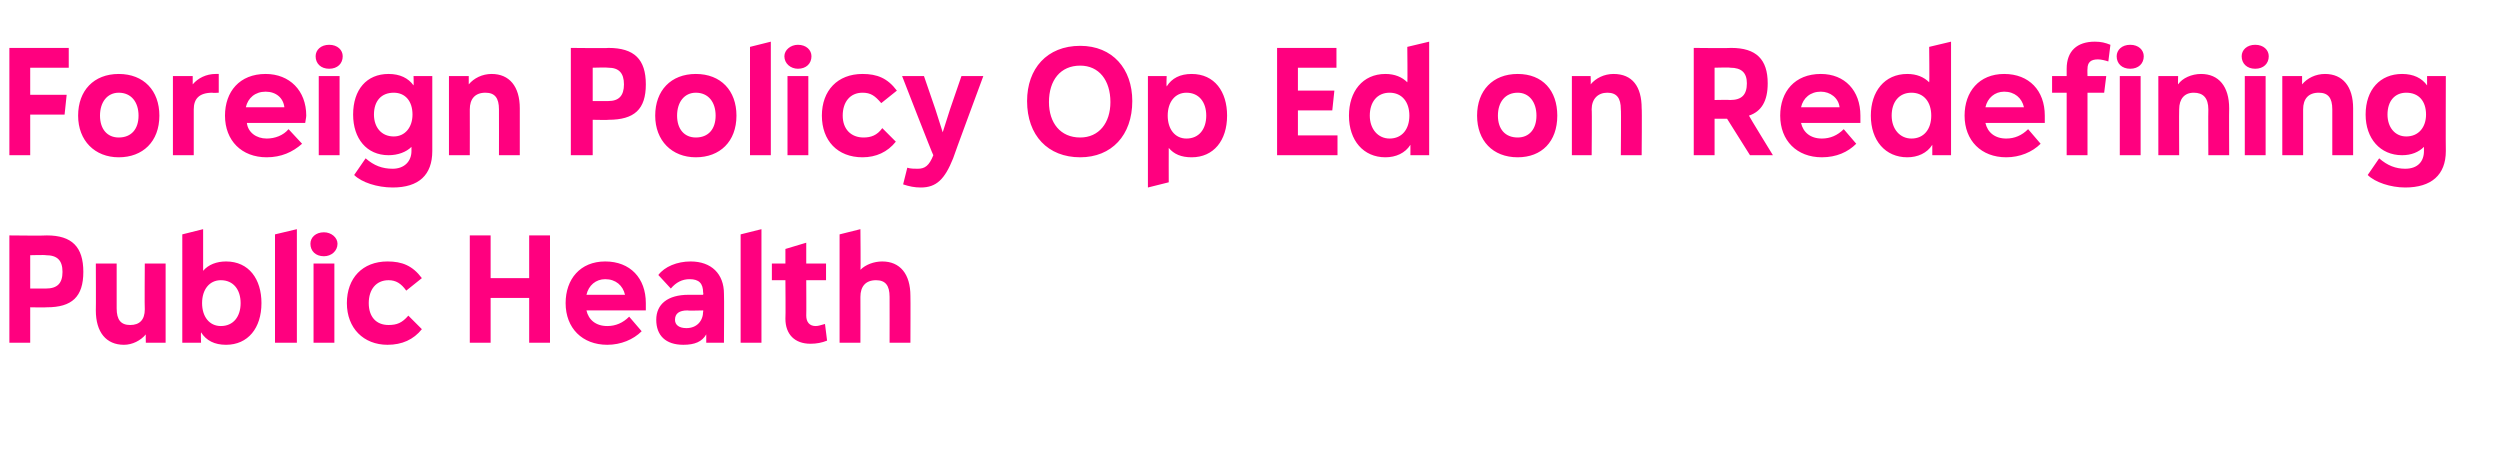
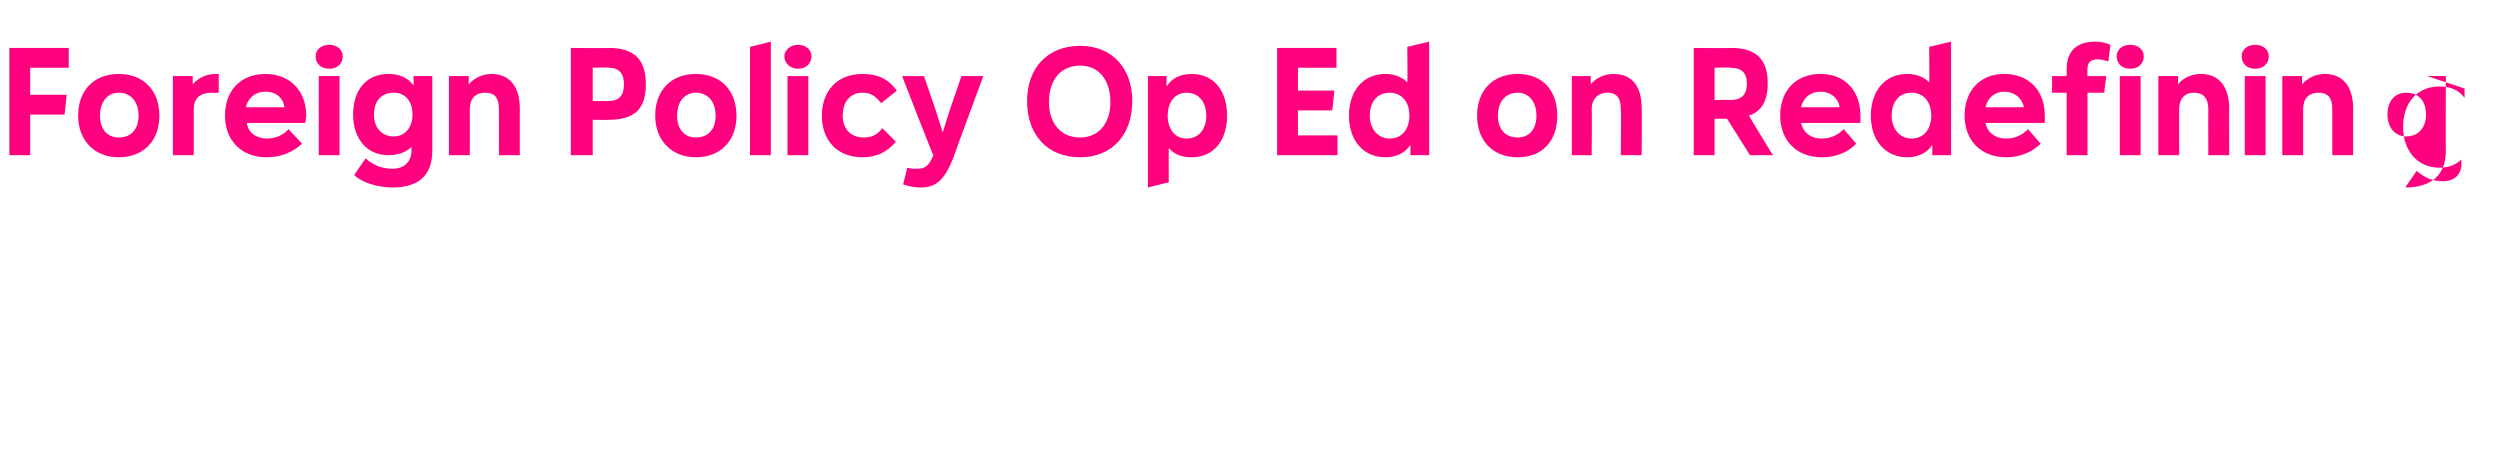
<svg xmlns="http://www.w3.org/2000/svg" version="1.1" width="240px" height="43.2px" viewBox="0 -4 240 43.2" style="top:-4px">
  <desc>Foreign Policy Op Ed on Redefining Public Health</desc>
  <defs />
  <g id="Polygon180288">
-     <path d="m8 22.1c0 2.4-1.1 3.4-3.5 3.4c-.05.03-1.6 0-1.6 0v3.4h-2V18.6s3.55.04 3.6 0c2.4 0 3.5 1.1 3.5 3.5zm-3.6 1.6c1.1 0 1.6-.5 1.6-1.6c0-1.1-.5-1.6-1.6-1.6c-.02-.04-1.5 0-1.5 0v3.2h1.5zm9.5-2.4h2v7.6H14s-.02-.82 0-.8c-.5.6-1.3 1-2.1 1c-1.7 0-2.7-1.2-2.7-3.3c.02 0 0-4.5 0-4.5h2v4.3c0 1.1.4 1.6 1.3 1.6c.9 0 1.4-.5 1.4-1.5c-.03-.03 0-4.4 0-4.4zm11.2 3.8c0 2.4-1.3 4-3.4 4c-1.1 0-1.9-.4-2.4-1.2c-.03.03 0 1 0 1h-1.8V18.5l2-.5v4c.5-.6 1.3-.9 2.2-.9c2.2 0 3.4 1.7 3.4 4zm-2 0c0-1.3-.7-2.2-1.9-2.2c-1.1 0-1.8.9-1.8 2.2c0 1.3.7 2.2 1.8 2.2c1.2 0 1.9-.9 1.9-2.2zm3.3 3.8V18.5l2.1-.5v10.9h-2.1zm3.4-9.5c0-.6.5-1.1 1.3-1.1c.7 0 1.3.5 1.3 1.1c0 .7-.6 1.2-1.3 1.2c-.8 0-1.3-.5-1.3-1.2zm.3 9.5v-7.6h2v7.6h-2zm3.2-3.8c0-2.4 1.5-4 3.9-4c1.4 0 2.4.4 3.3 1.6L39 23.9c-.5-.7-1-1-1.7-1c-1.2 0-1.9.9-1.9 2.2c0 1.3.7 2.1 1.9 2.1c.8 0 1.3-.2 1.9-.9l1.3 1.3c-.8 1-1.9 1.5-3.3 1.5c-2.3 0-3.9-1.6-3.9-4zm17.5-6.5h2v10.3h-2v-4.3h-3.7v4.3h-2V18.6h2v4.1h3.7v-4.1zM62 25.8h-5.7c.2.9.9 1.5 2 1.5c.8 0 1.5-.3 2.1-.9l1.2 1.4c-.8.8-2 1.3-3.3 1.3c-2.4 0-4-1.6-4-4c0-2.3 1.4-4 3.8-4c2.4 0 3.9 1.6 3.9 4v.7zm-5.7-1.5h3.7c-.2-.9-.9-1.5-1.9-1.5c-.9 0-1.6.6-1.8 1.5zm13.2-.1c.03-.01 0 4.7 0 4.7h-1.7v-.8c-.4.7-1.1 1-2.2 1c-1.7 0-2.6-.9-2.6-2.4c0-1.5 1.1-2.4 3.1-2.4h1.4s.04-.21 0-.2c0-.9-.4-1.3-1.3-1.3c-.7 0-1.3.3-1.8.9l-1.2-1.3c.6-.8 1.8-1.3 3.1-1.3c2 0 3.2 1.2 3.2 3.1zm-2 1.7c.04.01 0-.1 0-.1c0 0-1.53.04-1.5 0c-.8 0-1.2.3-1.2.9c0 .5.4.8 1.1.8c1 0 1.6-.7 1.6-1.6zm3.6 3V18.5l2-.5v10.9h-2zm8.3-.2c-.5.2-1 .3-1.6.3c-1.5 0-2.4-.9-2.4-2.4c.03-.03 0-3.7 0-3.7h-1.3v-1.6h1.3v-1.4l2-.6v2h1.9v1.6h-1.9s.02 3.36 0 3.4c0 .6.3 1 .9 1c.3 0 .5-.1.9-.2l.2 1.6zm8-4.3c.02-.03 0 4.5 0 4.5h-2s.01-4.38 0-4.4c0-1.1-.4-1.6-1.3-1.6c-1 0-1.5.6-1.5 1.6c.01.01 0 4.4 0 4.4h-2V18.5l2-.5s.04 3.93 0 3.9c.5-.5 1.3-.8 2.1-.8c1.7 0 2.7 1.2 2.7 3.3z" stroke="none" fill="#ff007f" />
-   </g>
+     </g>
  <g id="Polygon180287">
-     <path d="m6.6 2.5H2.9v2.6h3.5L6.2 7H2.9v3.9h-2V.6h5.7v1.9zm.9 4.6c0-2.4 1.5-4 3.9-4c2.4 0 3.9 1.6 3.9 4c0 2.5-1.6 4-3.9 4c-2.3 0-3.9-1.6-3.9-4zm5.8 0c0-1.3-.7-2.2-1.9-2.2c-1.1 0-1.8.9-1.8 2.2c0 1.3.7 2.1 1.8 2.1c1.2 0 1.9-.8 1.9-2.1zm7.7-4v1.8s-.61.04-.6 0c-1.3 0-1.8.6-1.8 1.6v4.4h-2V3.3h1.9v.8c.5-.6 1.3-1 2.2-1h.3zm8.3 4.7h-5.6c.1.9.9 1.5 1.9 1.5c.8 0 1.6-.3 2.1-.9L29 9.8c-.9.8-2 1.3-3.4 1.3c-2.4 0-4-1.6-4-4c0-2.3 1.4-4 3.9-4c2.3 0 3.9 1.6 3.9 4c0 .2-.1.6-.1.7zm-5.7-1.5h3.7c-.1-.9-.8-1.5-1.8-1.5c-1 0-1.7.6-1.9 1.5zm6.7-4.9c0-.6.5-1.1 1.3-1.1c.8 0 1.3.5 1.3 1.1c0 .7-.5 1.2-1.3 1.2c-.8 0-1.3-.5-1.3-1.2zm.3 9.5V3.3h2v7.6h-2zm9.1-7.6h1.8v7.2c0 2.3-1.3 3.5-3.8 3.5c-1.5 0-3-.5-3.7-1.2l1.1-1.6c.8.7 1.6 1 2.6 1c1.1 0 1.8-.7 1.8-1.7v-.4c-.5.5-1.3.8-2.2.8c-2.1 0-3.4-1.6-3.4-3.9c0-2.4 1.3-3.9 3.4-3.9c1.1 0 1.9.4 2.4 1.1c.03.01 0-.9 0-.9zM39.6 7c0-1.3-.7-2.1-1.8-2.1c-1.2 0-1.9.8-1.9 2.1c0 1.2.7 2.1 1.9 2.1c1.1 0 1.8-.9 1.8-2.1zm10.3-.6v4.5h-2s.01-4.38 0-4.4c0-1.1-.4-1.6-1.3-1.6c-1 0-1.5.6-1.5 1.6c.01.01 0 4.4 0 4.4h-2V3.3h1.9v.8c.5-.6 1.3-1 2.2-1c1.7 0 2.7 1.2 2.7 3.3zM62 4.1c0 2.4-1.1 3.4-3.6 3.4c.03.03-1.5 0-1.5 0v3.4h-2.1V.6s3.63.04 3.6 0C60.9.6 62 1.7 62 4.1zm-3.6 1.6c1 0 1.5-.5 1.5-1.6c0-1.1-.5-1.6-1.5-1.6c-.04-.04-1.5 0-1.5 0v3.2h1.5zm4.5 1.4c0-2.4 1.5-4 3.9-4c2.4 0 3.9 1.6 3.9 4c0 2.5-1.6 4-3.9 4c-2.3 0-3.9-1.6-3.9-4zm5.8 0c0-1.3-.7-2.2-1.9-2.2c-1.1 0-1.8.9-1.8 2.2c0 1.3.7 2.1 1.8 2.1c1.2 0 1.9-.8 1.9-2.1zm3.3 3.8V.5l2-.5v10.9h-2zm3.3-9.5c0-.6.6-1.1 1.3-1.1c.8 0 1.3.5 1.3 1.1c0 .7-.5 1.2-1.3 1.2c-.7 0-1.3-.5-1.3-1.2zm.3 9.5V3.3h2v7.6h-2zm3.3-3.8c0-2.4 1.5-4 3.9-4c1.4 0 2.4.4 3.3 1.6l-1.5 1.2c-.6-.7-1-1-1.8-1c-1.2 0-1.9.9-1.9 2.2c0 1.3.8 2.1 2 2.1c.7 0 1.3-.2 1.8-.9L86 9.6c-.8 1-1.9 1.5-3.2 1.5c-2.4 0-3.9-1.6-3.9-4zm13.4-3.8h2.1s-2.93 7.91-2.9 7.9c-.8 2-1.6 2.8-3.1 2.8c-.6 0-1.1-.1-1.7-.3l.4-1.6c.3.1.7.1 1 .1c.7 0 1.1-.3 1.5-1.3c-.04.02-3-7.6-3-7.6h2.1l1.1 3.2l.7 2.2l.7-2.2l1.1-3.2zm6.3 2.4c0-3.1 1.9-5.3 5.1-5.3c3.1 0 5 2.2 5 5.3c0 3.3-2 5.4-5 5.4c-3.1 0-5.1-2.1-5.1-5.4zm8 .1c0-2.1-1.1-3.5-2.9-3.5c-1.9 0-3 1.4-3 3.5c0 2 1.1 3.4 3 3.4c1.8 0 2.9-1.4 2.9-3.4zm11.2 1.3c0 2.4-1.3 4-3.4 4c-1 0-1.7-.3-2.2-.9c-.01.02 0 3.3 0 3.3l-2 .5V3.3h1.8s-.04.96 0 1c.5-.8 1.3-1.2 2.4-1.2c2.2 0 3.4 1.7 3.4 4zm-2 0c0-1.3-.7-2.2-1.9-2.2c-1.1 0-1.8.9-1.8 2.2c0 1.3.7 2.2 1.8 2.2c1.2 0 1.9-.9 1.9-2.2zm8.8 1.9h3.8v1.9h-5.8V.6h5.7v1.9h-3.7v2.2h3.5l-.2 1.9h-3.3v2.4zM135.1.5l2.1-.5v10.9h-1.8v-1c-.5.8-1.4 1.2-2.4 1.2c-2.1 0-3.5-1.6-3.5-4c0-2.3 1.3-4 3.5-4c.9 0 1.6.3 2.1.8c.04.05 0-3.4 0-3.4zm.2 6.6c0-1.3-.7-2.2-1.9-2.2c-1.2 0-1.9.9-1.9 2.2c0 1.3.8 2.2 1.9 2.2c1.2 0 1.9-.9 1.9-2.2zm6.5 0c0-2.4 1.5-4 3.9-4c2.4 0 3.8 1.6 3.8 4c0 2.5-1.5 4-3.8 4c-2.4 0-3.9-1.6-3.9-4zm5.7 0c0-1.3-.7-2.2-1.8-2.2c-1.2 0-1.9.9-1.9 2.2c0 1.3.7 2.1 1.9 2.1c1.1 0 1.8-.8 1.8-2.1zm10.1-.7c.04-.03 0 4.5 0 4.5h-2s.04-4.38 0-4.4c0-1.1-.4-1.6-1.3-1.6c-.9 0-1.5.6-1.5 1.6c.04.01 0 4.4 0 4.4h-1.9V3.3h1.8s.03.8 0 .8c.5-.6 1.3-1 2.2-1c1.8 0 2.7 1.2 2.7 3.3zm10.4 4.5l-2.2-3.5h-1.2v3.5h-2V.6s3.55.04 3.6 0c2.4 0 3.5 1.1 3.5 3.4c0 1.7-.6 2.7-1.8 3.1c-.01.04 2.3 3.8 2.3 3.8H168zm-3.4-8.4v3.1s1.48-.03 1.5 0c1.1 0 1.6-.5 1.6-1.6c0-1-.5-1.5-1.6-1.5c-.02-.04-1.5 0-1.5 0zm14 5.3h-5.7c.2.9.9 1.5 2 1.5c.8 0 1.5-.3 2.1-.9l1.2 1.4c-.8.8-1.9 1.3-3.3 1.3c-2.4 0-4-1.6-4-4c0-2.3 1.4-4 3.9-4c2.3 0 3.8 1.6 3.8 4v.7zm-5.7-1.5h3.7c-.1-.9-.9-1.5-1.8-1.5c-1 0-1.7.6-1.9 1.5zM185.2.5l2.1-.5v10.9h-1.8v-1c-.5.8-1.4 1.2-2.4 1.2c-2.1 0-3.5-1.6-3.5-4c0-2.3 1.3-4 3.5-4c.9 0 1.6.3 2.1.8c.04.05 0-3.4 0-3.4zm.2 6.6c0-1.3-.7-2.2-1.9-2.2c-1.2 0-1.9.9-1.9 2.2c0 1.3.8 2.2 1.9 2.2c1.2 0 1.9-.9 1.9-2.2zm10.9.7h-5.7c.2.9.9 1.5 2 1.5c.8 0 1.5-.3 2.1-.9l1.2 1.4c-.8.8-2 1.3-3.3 1.3c-2.4 0-4-1.6-4-4c0-2.3 1.4-4 3.8-4c2.4 0 3.9 1.6 3.9 4v.7zm-5.7-1.5h3.7c-.2-.9-.9-1.5-1.9-1.5c-.9 0-1.6.6-1.8 1.5zm7.8-3.7c0-1.7 1-2.6 2.7-2.6c.6 0 1 .1 1.5.3l-.2 1.6c-.3-.1-.7-.2-1-.2c-.7 0-1 .3-1 .9c-.02.02 0 .7 0 .7h1.8l-.2 1.6h-1.6v6h-2v-6H197V3.3h1.4v-.7zm4.8-1.2c0-.6.5-1.1 1.3-1.1c.8 0 1.3.5 1.3 1.1c0 .7-.5 1.2-1.3 1.2c-.8 0-1.3-.5-1.3-1.2zm.3 9.5V3.3h2v7.6h-2zM214 6.4c-.02-.03 0 4.5 0 4.5h-2s-.02-4.38 0-4.4c0-1.1-.5-1.6-1.4-1.6c-.9 0-1.4.6-1.4 1.6c-.02.01 0 4.4 0 4.4h-2V3.3h1.9s-.03.8 0 .8c.4-.6 1.3-1 2.2-1c1.7 0 2.7 1.2 2.7 3.3zm1.2-5c0-.6.5-1.1 1.3-1.1c.8 0 1.3.5 1.3 1.1c0 .7-.5 1.2-1.3 1.2c-.8 0-1.3-.5-1.3-1.2zm.3 9.5V3.3h2v7.6h-2zm10.4-4.5v4.5h-2V6.5c0-1.1-.4-1.6-1.3-1.6c-1 0-1.5.6-1.5 1.6v4.4h-2V3.3h1.9v.8c.5-.6 1.3-1 2.2-1c1.7 0 2.7 1.2 2.7 3.3zm7.1-3.1h1.8s-.02 7.17 0 7.2c0 2.3-1.4 3.5-3.9 3.5c-1.4 0-2.9-.5-3.6-1.2l1.1-1.6c.8.7 1.6 1 2.5 1c1.2 0 1.8-.7 1.8-1.7v-.4c-.5.5-1.2.8-2.1.8c-2.1 0-3.5-1.6-3.5-3.9c0-2.4 1.4-3.9 3.5-3.9c1.1 0 1.9.4 2.4 1.1v-.9zm-.1 3.7c0-1.3-.7-2.1-1.9-2.1c-1.1 0-1.8.8-1.8 2.1c0 1.2.7 2.1 1.8 2.1c1.2 0 1.9-.9 1.9-2.1z" stroke="none" fill="#ff007f" />
+     <path d="m6.6 2.5H2.9v2.6h3.5L6.2 7H2.9v3.9h-2V.6h5.7v1.9zm.9 4.6c0-2.4 1.5-4 3.9-4c2.4 0 3.9 1.6 3.9 4c0 2.5-1.6 4-3.9 4c-2.3 0-3.9-1.6-3.9-4zm5.8 0c0-1.3-.7-2.2-1.9-2.2c-1.1 0-1.8.9-1.8 2.2c0 1.3.7 2.1 1.8 2.1c1.2 0 1.9-.8 1.9-2.1zm7.7-4v1.8s-.61.04-.6 0c-1.3 0-1.8.6-1.8 1.6v4.4h-2V3.3h1.9v.8c.5-.6 1.3-1 2.2-1h.3zm8.3 4.7h-5.6c.1.9.9 1.5 1.9 1.5c.8 0 1.6-.3 2.1-.9L29 9.8c-.9.8-2 1.3-3.4 1.3c-2.4 0-4-1.6-4-4c0-2.3 1.4-4 3.9-4c2.3 0 3.9 1.6 3.9 4c0 .2-.1.6-.1.7zm-5.7-1.5h3.7c-.1-.9-.8-1.5-1.8-1.5c-1 0-1.7.6-1.9 1.5zm6.7-4.9c0-.6.5-1.1 1.3-1.1c.8 0 1.3.5 1.3 1.1c0 .7-.5 1.2-1.3 1.2c-.8 0-1.3-.5-1.3-1.2zm.3 9.5V3.3h2v7.6h-2zm9.1-7.6h1.8v7.2c0 2.3-1.3 3.5-3.8 3.5c-1.5 0-3-.5-3.7-1.2l1.1-1.6c.8.7 1.6 1 2.6 1c1.1 0 1.8-.7 1.8-1.7v-.4c-.5.5-1.3.8-2.2.8c-2.1 0-3.4-1.6-3.4-3.9c0-2.4 1.3-3.9 3.4-3.9c1.1 0 1.9.4 2.4 1.1c.03.01 0-.9 0-.9zM39.6 7c0-1.3-.7-2.1-1.8-2.1c-1.2 0-1.9.8-1.9 2.1c0 1.2.7 2.1 1.9 2.1c1.1 0 1.8-.9 1.8-2.1zm10.3-.6v4.5h-2s.01-4.38 0-4.4c0-1.1-.4-1.6-1.3-1.6c-1 0-1.5.6-1.5 1.6c.01.01 0 4.4 0 4.4h-2V3.3h1.9v.8c.5-.6 1.3-1 2.2-1c1.7 0 2.7 1.2 2.7 3.3zM62 4.1c0 2.4-1.1 3.4-3.6 3.4c.03.03-1.5 0-1.5 0v3.4h-2.1V.6s3.63.04 3.6 0C60.9.6 62 1.7 62 4.1zm-3.6 1.6c1 0 1.5-.5 1.5-1.6c0-1.1-.5-1.6-1.5-1.6c-.04-.04-1.5 0-1.5 0v3.2h1.5zm4.5 1.4c0-2.4 1.5-4 3.9-4c2.4 0 3.9 1.6 3.9 4c0 2.5-1.6 4-3.9 4c-2.3 0-3.9-1.6-3.9-4zm5.8 0c0-1.3-.7-2.2-1.9-2.2c-1.1 0-1.8.9-1.8 2.2c0 1.3.7 2.1 1.8 2.1c1.2 0 1.9-.8 1.9-2.1zm3.3 3.8V.5l2-.5v10.9h-2zm3.3-9.5c0-.6.6-1.1 1.3-1.1c.8 0 1.3.5 1.3 1.1c0 .7-.5 1.2-1.3 1.2c-.7 0-1.3-.5-1.3-1.2zm.3 9.5V3.3h2v7.6h-2zm3.3-3.8c0-2.4 1.5-4 3.9-4c1.4 0 2.4.4 3.3 1.6l-1.5 1.2c-.6-.7-1-1-1.8-1c-1.2 0-1.9.9-1.9 2.2c0 1.3.8 2.1 2 2.1c.7 0 1.3-.2 1.8-.9L86 9.6c-.8 1-1.9 1.5-3.2 1.5c-2.4 0-3.9-1.6-3.9-4zm13.4-3.8h2.1s-2.93 7.91-2.9 7.9c-.8 2-1.6 2.8-3.1 2.8c-.6 0-1.1-.1-1.7-.3l.4-1.6c.3.1.7.1 1 .1c.7 0 1.1-.3 1.5-1.3c-.04.02-3-7.6-3-7.6h2.1l1.1 3.2l.7 2.2l.7-2.2l1.1-3.2zm6.3 2.4c0-3.1 1.9-5.3 5.1-5.3c3.1 0 5 2.2 5 5.3c0 3.3-2 5.4-5 5.4c-3.1 0-5.1-2.1-5.1-5.4zm8 .1c0-2.1-1.1-3.5-2.9-3.5c-1.9 0-3 1.4-3 3.5c0 2 1.1 3.4 3 3.4c1.8 0 2.9-1.4 2.9-3.4zm11.2 1.3c0 2.4-1.3 4-3.4 4c-1 0-1.7-.3-2.2-.9c-.01.02 0 3.3 0 3.3l-2 .5V3.3h1.8s-.04.96 0 1c.5-.8 1.3-1.2 2.4-1.2c2.2 0 3.4 1.7 3.4 4zm-2 0c0-1.3-.7-2.2-1.9-2.2c-1.1 0-1.8.9-1.8 2.2c0 1.3.7 2.2 1.8 2.2c1.2 0 1.9-.9 1.9-2.2zm8.8 1.9h3.8v1.9h-5.8V.6h5.7v1.9h-3.7v2.2h3.5l-.2 1.9h-3.3v2.4zM135.1.5l2.1-.5v10.9h-1.8v-1c-.5.8-1.4 1.2-2.4 1.2c-2.1 0-3.5-1.6-3.5-4c0-2.3 1.3-4 3.5-4c.9 0 1.6.3 2.1.8c.04.05 0-3.4 0-3.4zm.2 6.6c0-1.3-.7-2.2-1.9-2.2c-1.2 0-1.9.9-1.9 2.2c0 1.3.8 2.2 1.9 2.2c1.2 0 1.9-.9 1.9-2.2zm6.5 0c0-2.4 1.5-4 3.9-4c2.4 0 3.8 1.6 3.8 4c0 2.5-1.5 4-3.8 4c-2.4 0-3.9-1.6-3.9-4zm5.7 0c0-1.3-.7-2.2-1.8-2.2c-1.2 0-1.9.9-1.9 2.2c0 1.3.7 2.1 1.9 2.1c1.1 0 1.8-.8 1.8-2.1zm10.1-.7c.04-.03 0 4.5 0 4.5h-2s.04-4.38 0-4.4c0-1.1-.4-1.6-1.3-1.6c-.9 0-1.5.6-1.5 1.6c.04.01 0 4.4 0 4.4h-1.9V3.3h1.8s.03.8 0 .8c.5-.6 1.3-1 2.2-1c1.8 0 2.7 1.2 2.7 3.3zm10.4 4.5l-2.2-3.5h-1.2v3.5h-2V.6s3.55.04 3.6 0c2.4 0 3.5 1.1 3.5 3.4c0 1.7-.6 2.7-1.8 3.1c-.01.04 2.3 3.8 2.3 3.8H168zm-3.4-8.4v3.1s1.48-.03 1.5 0c1.1 0 1.6-.5 1.6-1.6c0-1-.5-1.5-1.6-1.5c-.02-.04-1.5 0-1.5 0zm14 5.3h-5.7c.2.9.9 1.5 2 1.5c.8 0 1.5-.3 2.1-.9l1.2 1.4c-.8.8-1.9 1.3-3.3 1.3c-2.4 0-4-1.6-4-4c0-2.3 1.4-4 3.9-4c2.3 0 3.8 1.6 3.8 4v.7zm-5.7-1.5h3.7c-.1-.9-.9-1.5-1.8-1.5c-1 0-1.7.6-1.9 1.5zM185.2.5l2.1-.5v10.9h-1.8v-1c-.5.8-1.4 1.2-2.4 1.2c-2.1 0-3.5-1.6-3.5-4c0-2.3 1.3-4 3.5-4c.9 0 1.6.3 2.1.8c.04.05 0-3.4 0-3.4zm.2 6.6c0-1.3-.7-2.2-1.9-2.2c-1.2 0-1.9.9-1.9 2.2c0 1.3.8 2.2 1.9 2.2c1.2 0 1.9-.9 1.9-2.2zm10.9.7h-5.7c.2.9.9 1.5 2 1.5c.8 0 1.5-.3 2.1-.9l1.2 1.4c-.8.8-2 1.3-3.3 1.3c-2.4 0-4-1.6-4-4c0-2.3 1.4-4 3.8-4c2.4 0 3.9 1.6 3.9 4v.7zm-5.7-1.5h3.7c-.2-.9-.9-1.5-1.9-1.5c-.9 0-1.6.6-1.8 1.5zm7.8-3.7c0-1.7 1-2.6 2.7-2.6c.6 0 1 .1 1.5.3l-.2 1.6c-.3-.1-.7-.2-1-.2c-.7 0-1 .3-1 .9c-.02.02 0 .7 0 .7h1.8l-.2 1.6h-1.6v6h-2v-6H197V3.3h1.4v-.7zm4.8-1.2c0-.6.5-1.1 1.3-1.1c.8 0 1.3.5 1.3 1.1c0 .7-.5 1.2-1.3 1.2c-.8 0-1.3-.5-1.3-1.2zm.3 9.5V3.3h2v7.6h-2zM214 6.4c-.02-.03 0 4.5 0 4.5h-2s-.02-4.38 0-4.4c0-1.1-.5-1.6-1.4-1.6c-.9 0-1.4.6-1.4 1.6c-.02.01 0 4.4 0 4.4h-2V3.3h1.9s-.03.8 0 .8c.4-.6 1.3-1 2.2-1c1.7 0 2.7 1.2 2.7 3.3zm1.2-5c0-.6.5-1.1 1.3-1.1c.8 0 1.3.5 1.3 1.1c0 .7-.5 1.2-1.3 1.2c-.8 0-1.3-.5-1.3-1.2zm.3 9.5V3.3h2v7.6h-2zm10.4-4.5v4.5h-2V6.5c0-1.1-.4-1.6-1.3-1.6c-1 0-1.5.6-1.5 1.6v4.4h-2V3.3h1.9v.8c.5-.6 1.3-1 2.2-1c1.7 0 2.7 1.2 2.7 3.3zm7.1-3.1h1.8s-.02 7.17 0 7.2c0 2.3-1.4 3.5-3.9 3.5l1.1-1.6c.8.7 1.6 1 2.5 1c1.2 0 1.8-.7 1.8-1.7v-.4c-.5.5-1.2.8-2.1.8c-2.1 0-3.5-1.6-3.5-3.9c0-2.4 1.4-3.9 3.5-3.9c1.1 0 1.9.4 2.4 1.1v-.9zm-.1 3.7c0-1.3-.7-2.1-1.9-2.1c-1.1 0-1.8.8-1.8 2.1c0 1.2.7 2.1 1.8 2.1c1.2 0 1.9-.9 1.9-2.1z" stroke="none" fill="#ff007f" />
  </g>
</svg>